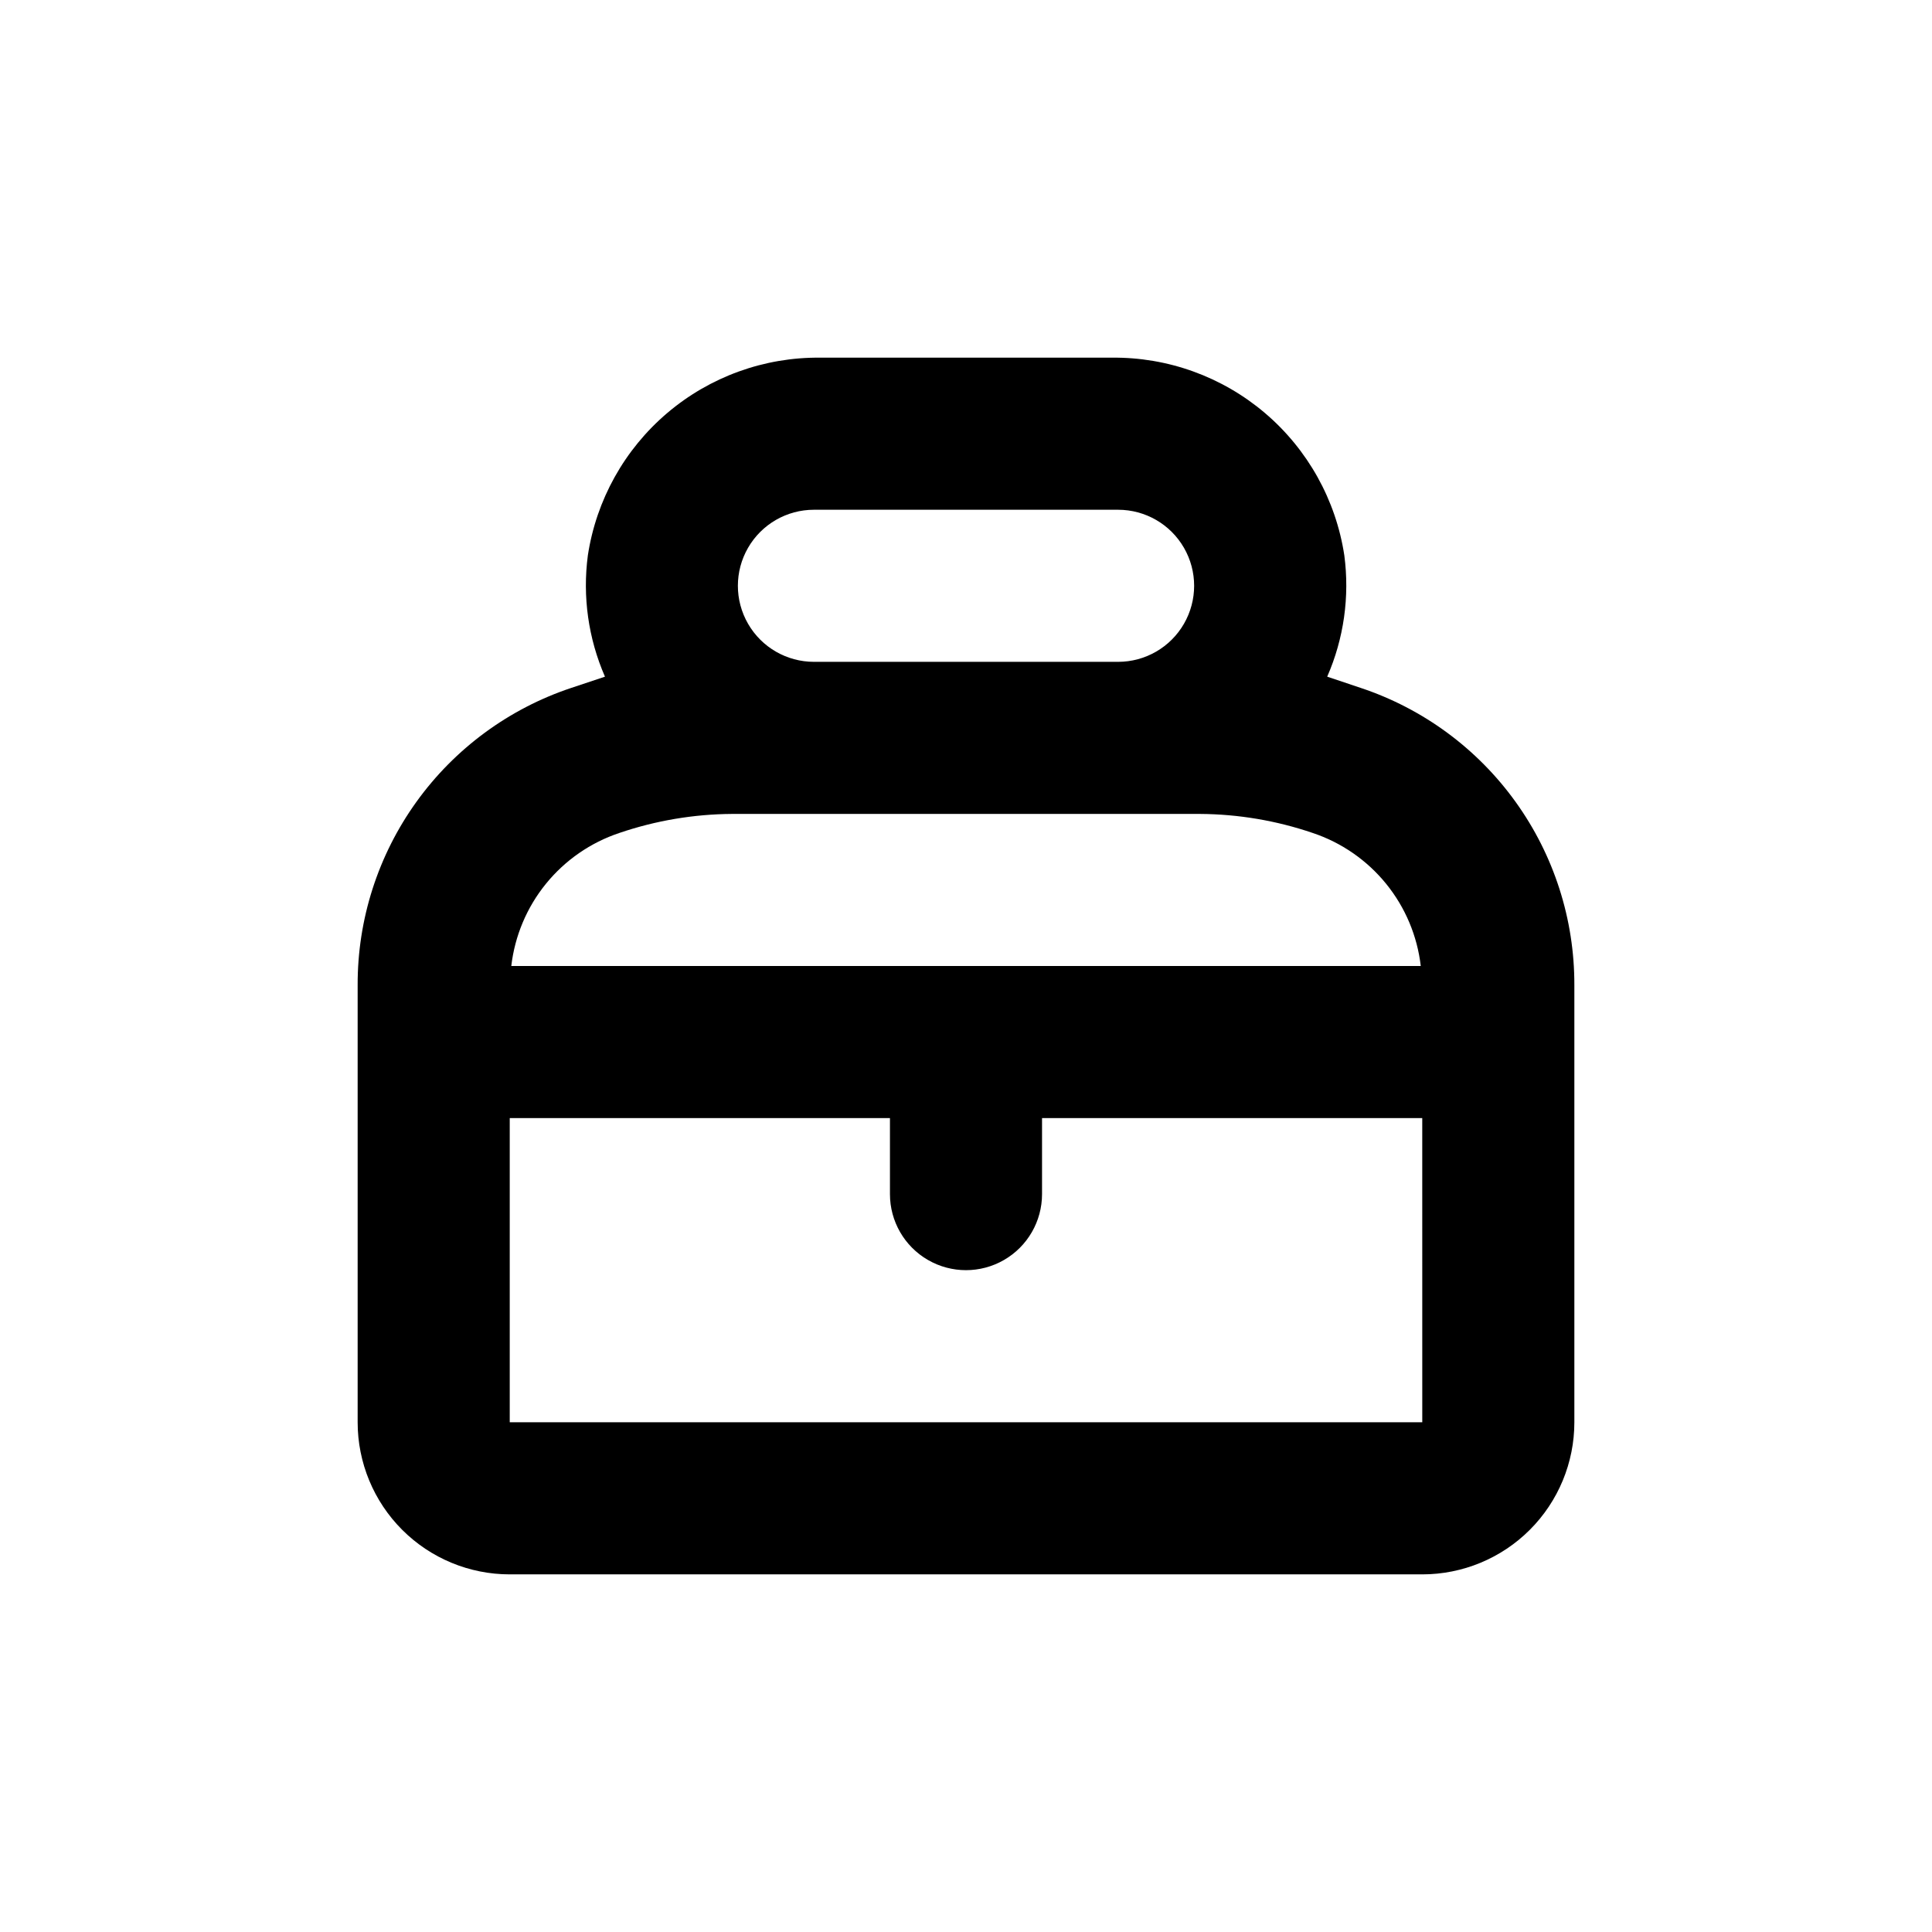
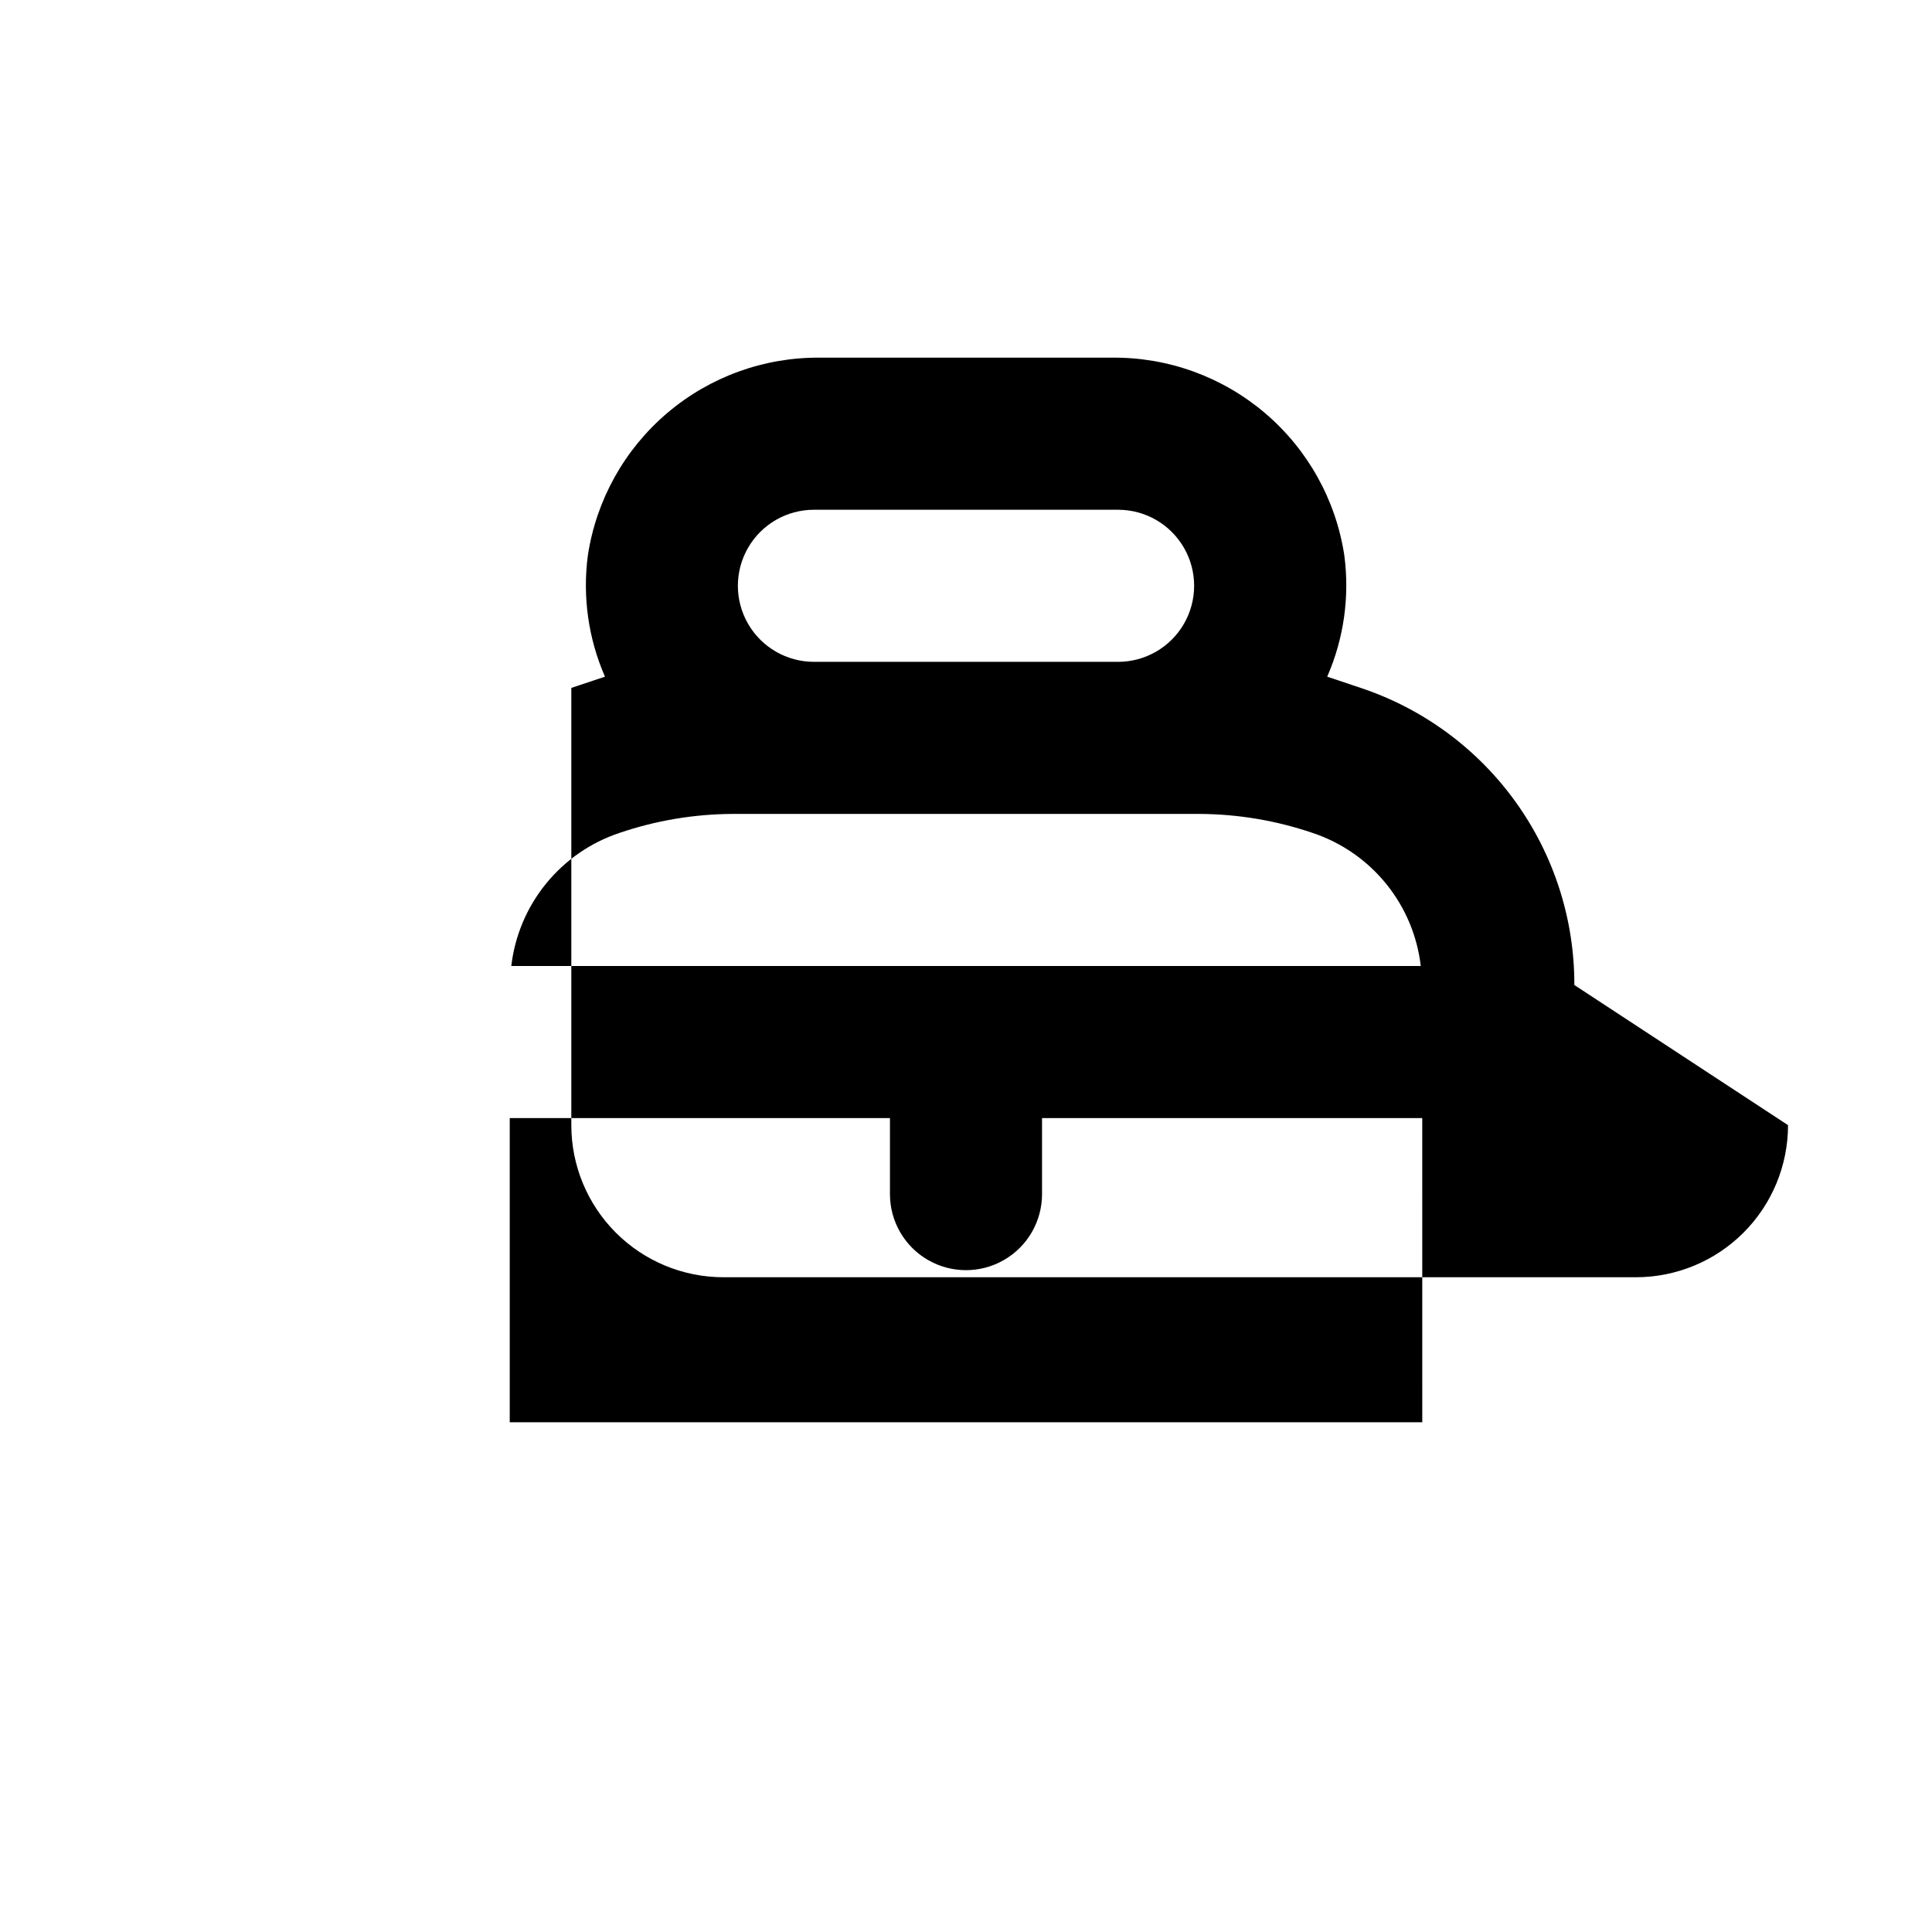
<svg xmlns="http://www.w3.org/2000/svg" fill="#000000" width="800px" height="800px" version="1.1" viewBox="144 144 512 512">
-   <path d="m561.22 405.04c0.043-17.414-5.406-34.395-15.574-48.535-10.168-14.137-24.531-24.707-41.055-30.207l-8.867-2.973c4.414-10.102 5.981-21.219 4.535-32.145-2.234-14.699-9.707-28.098-21.039-37.727-11.332-9.629-25.758-14.84-40.629-14.668h-77.184c-14.859-0.16-29.277 5.055-40.598 14.684-11.32 9.629-18.785 23.02-21.02 37.711-1.445 10.926 0.121 22.043 4.535 32.145l-8.918 2.973c-16.52 5.5-30.887 16.07-41.055 30.207-10.168 14.141-15.617 31.121-15.57 48.535v115.88c0 10.688 4.246 20.941 11.805 28.5 7.559 7.559 17.809 11.805 28.5 11.805h241.83c10.688 0 20.941-4.246 28.5-11.805 7.559-7.559 11.805-17.812 11.805-28.5zm-201.52-125.95h80.609c7.199 0 13.852 3.84 17.449 10.074 3.602 6.234 3.602 13.918 0 20.152-3.598 6.234-10.25 10.078-17.449 10.078h-80.609c-7.203 0-13.855-3.844-17.453-10.078-3.602-6.234-3.602-13.918 0-20.152 3.598-6.234 10.25-10.074 17.453-10.074zm-51.543 85.645c9.609-3.269 19.68-4.973 29.828-5.035h124.04c10.148 0.062 20.223 1.762 29.828 5.035 7.637 2.543 14.391 7.215 19.469 13.461s8.27 13.812 9.195 21.809h-241.02c0.93-7.996 4.117-15.562 9.195-21.809s11.832-10.918 19.469-13.461zm212.76 156.18h-241.83v-80.609h100.76v20.152c0 7.199 3.84 13.852 10.074 17.449 6.234 3.602 13.918 3.602 20.152 0 6.234-3.598 10.078-10.25 10.078-17.449v-20.152h100.76z" />
+   <path d="m561.22 405.04c0.043-17.414-5.406-34.395-15.574-48.535-10.168-14.137-24.531-24.707-41.055-30.207l-8.867-2.973c4.414-10.102 5.981-21.219 4.535-32.145-2.234-14.699-9.707-28.098-21.039-37.727-11.332-9.629-25.758-14.84-40.629-14.668h-77.184c-14.859-0.16-29.277 5.055-40.598 14.684-11.32 9.629-18.785 23.02-21.02 37.711-1.445 10.926 0.121 22.043 4.535 32.145l-8.918 2.973v115.88c0 10.688 4.246 20.941 11.805 28.5 7.559 7.559 17.809 11.805 28.5 11.805h241.83c10.688 0 20.941-4.246 28.5-11.805 7.559-7.559 11.805-17.812 11.805-28.5zm-201.52-125.95h80.609c7.199 0 13.852 3.84 17.449 10.074 3.602 6.234 3.602 13.918 0 20.152-3.598 6.234-10.25 10.078-17.449 10.078h-80.609c-7.203 0-13.855-3.844-17.453-10.078-3.602-6.234-3.602-13.918 0-20.152 3.598-6.234 10.25-10.074 17.453-10.074zm-51.543 85.645c9.609-3.269 19.68-4.973 29.828-5.035h124.04c10.148 0.062 20.223 1.762 29.828 5.035 7.637 2.543 14.391 7.215 19.469 13.461s8.27 13.812 9.195 21.809h-241.02c0.93-7.996 4.117-15.562 9.195-21.809s11.832-10.918 19.469-13.461zm212.76 156.18h-241.83v-80.609h100.76v20.152c0 7.199 3.84 13.852 10.074 17.449 6.234 3.602 13.918 3.602 20.152 0 6.234-3.598 10.078-10.25 10.078-17.449v-20.152h100.76z" />
</svg>